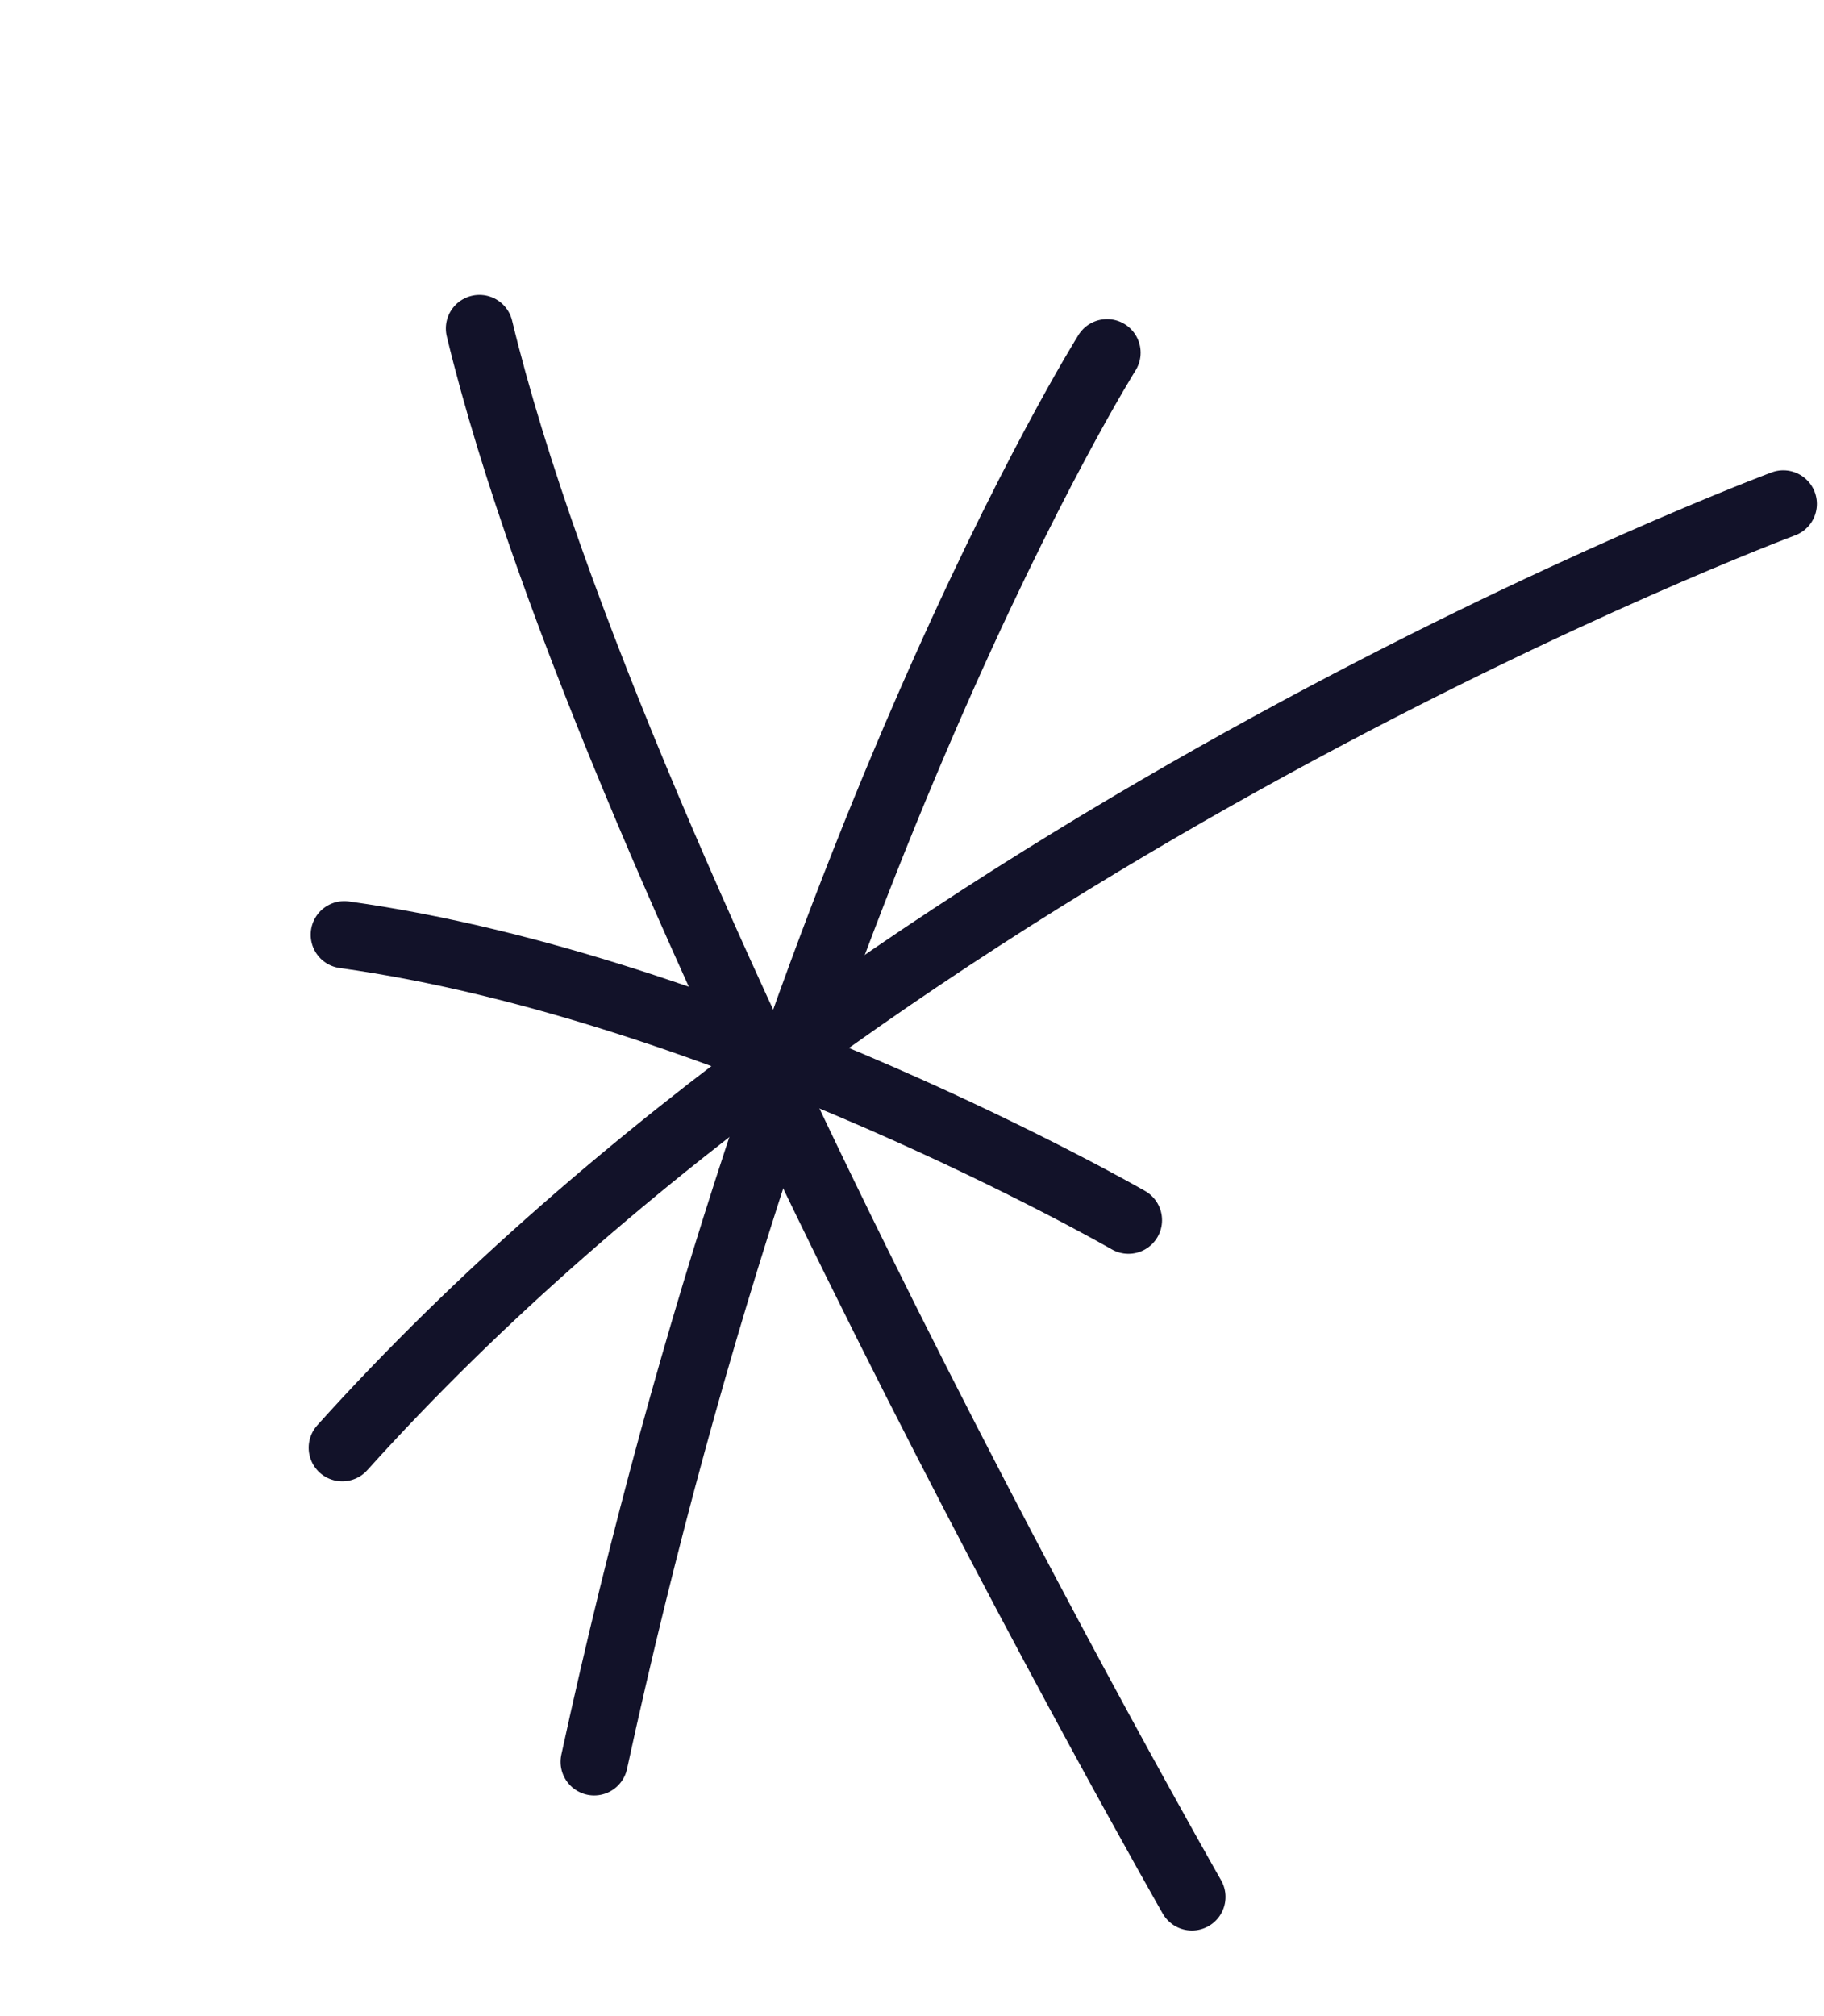
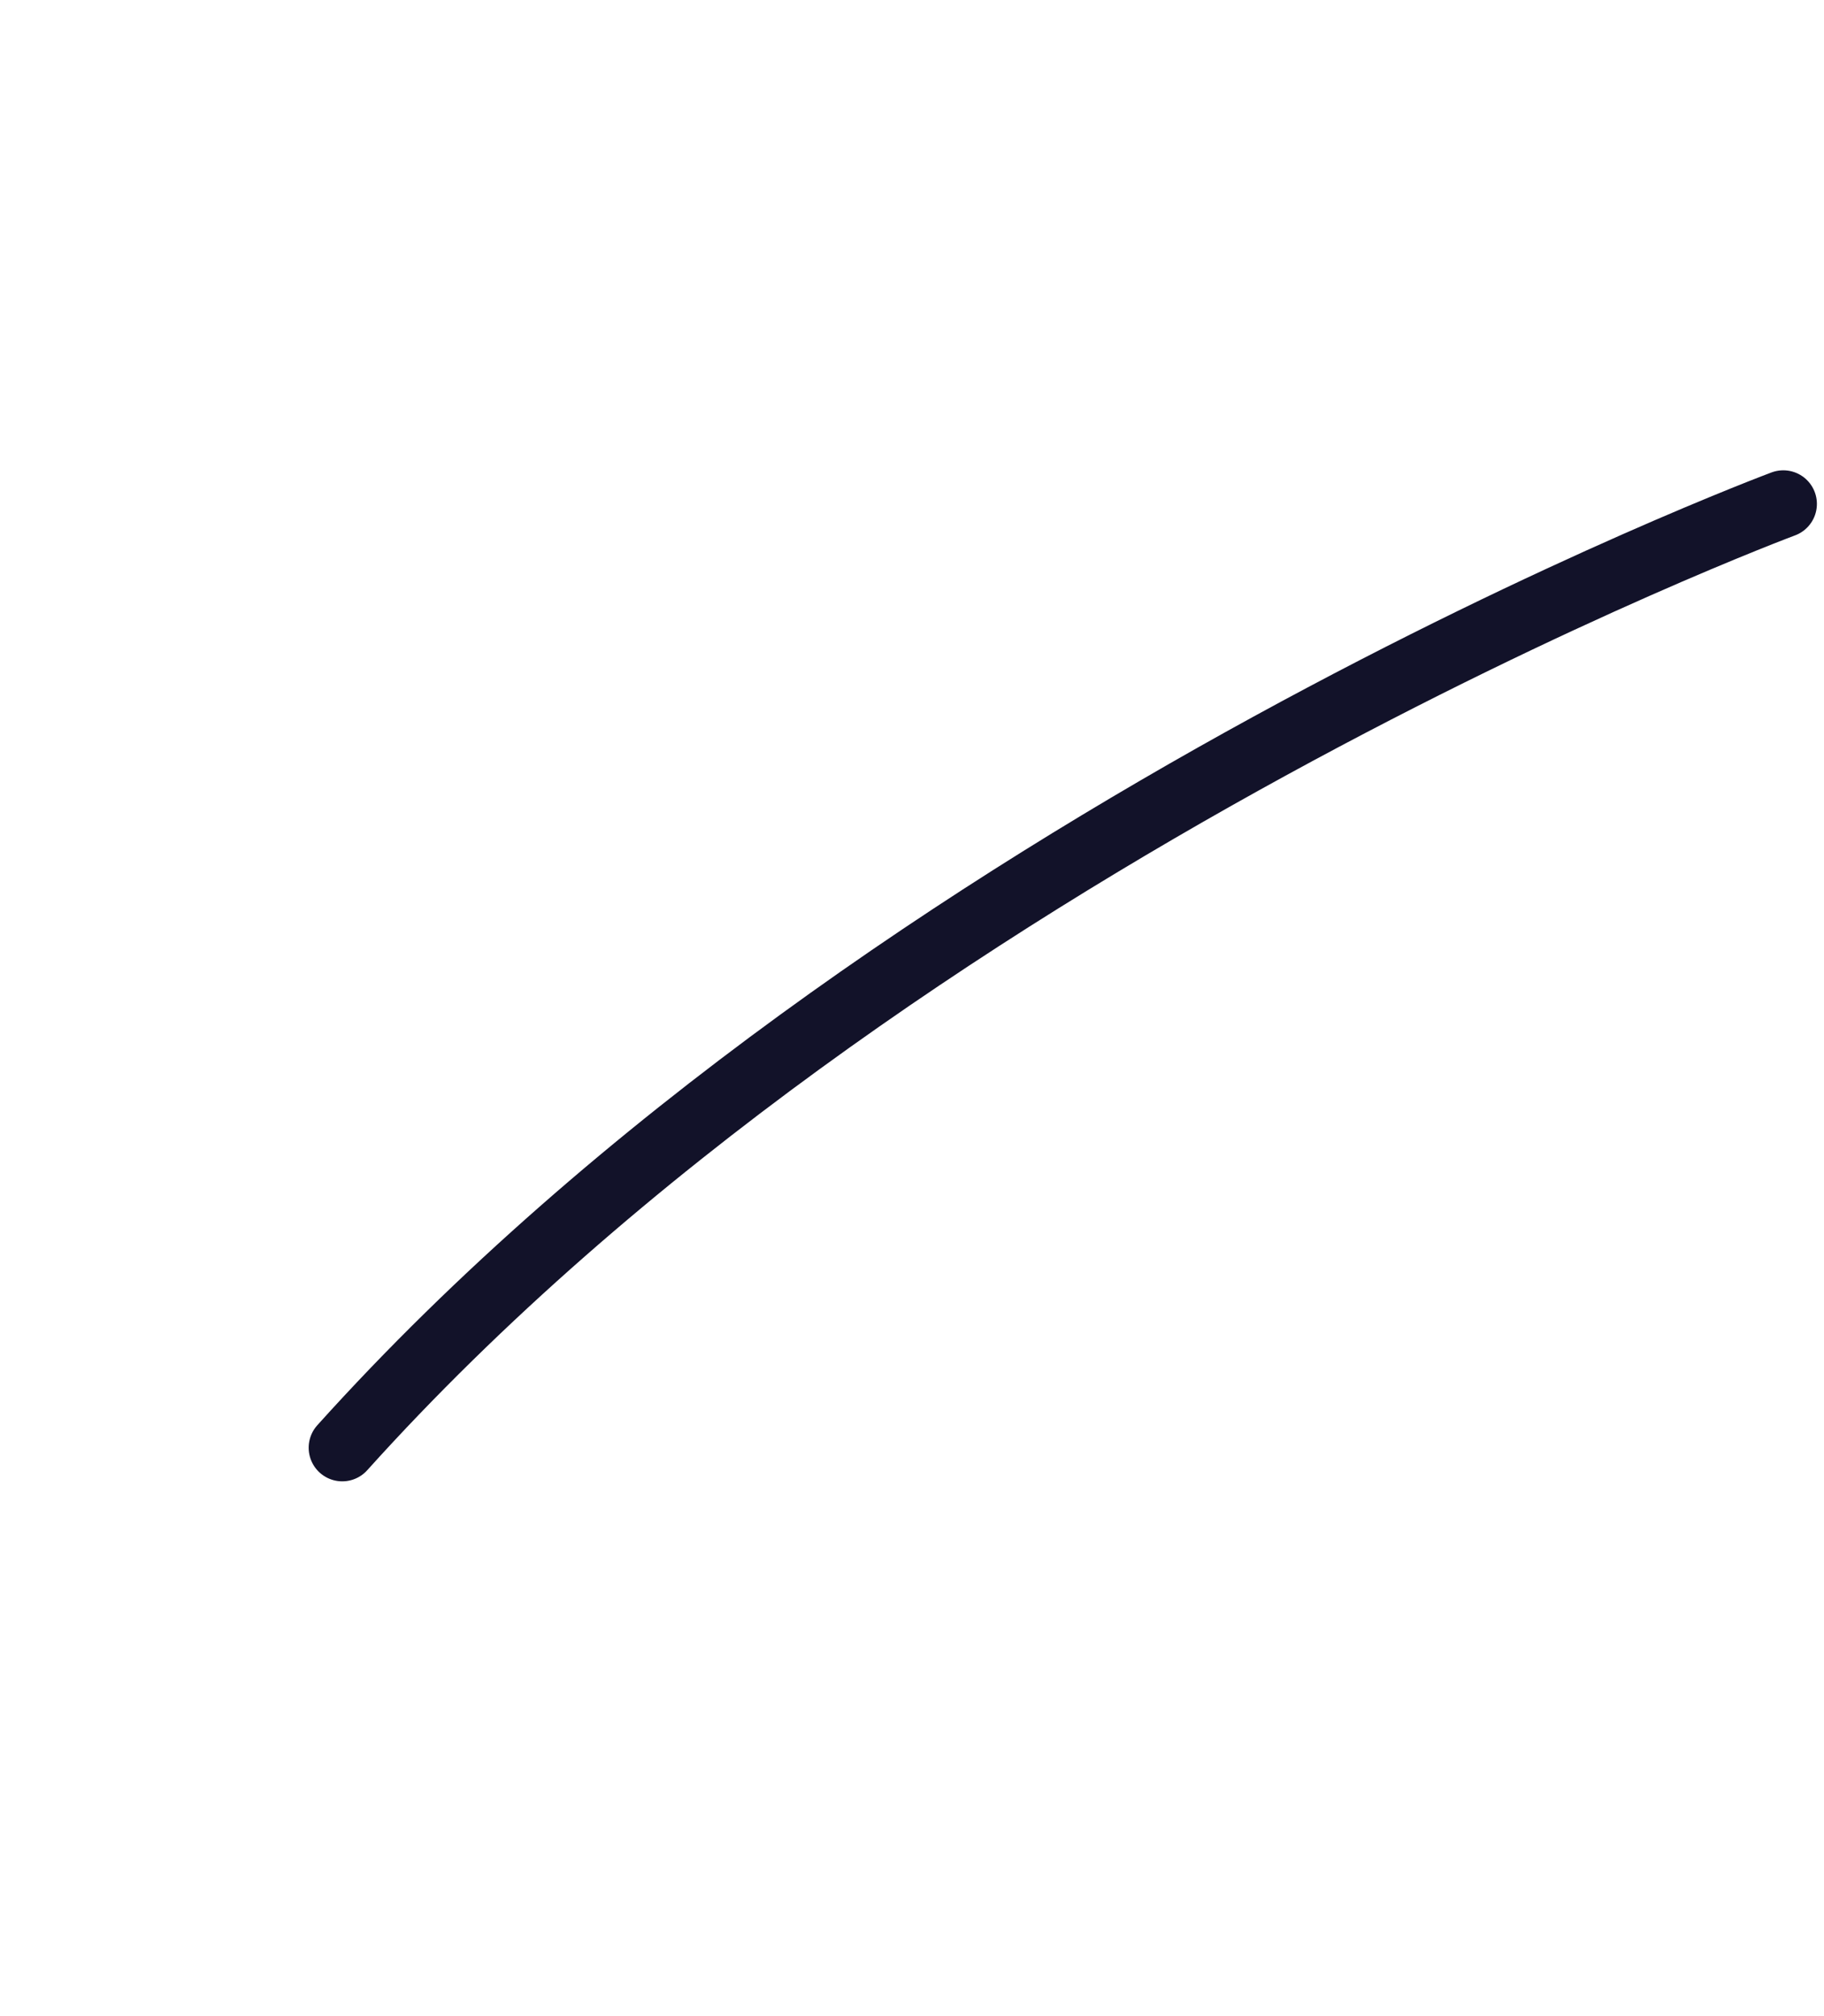
<svg xmlns="http://www.w3.org/2000/svg" width="76" height="84" viewBox="0 0 76 84" fill="none">
-   <path d="M46.126 14.696C46.126 14.696 32.966 35.63 24.757 73.406" stroke="#121229" stroke-width="2.8" stroke-linecap="round" />
-   <path d="M14.345 38.945C30.167 41.142 47.019 50.838 47.019 50.838" stroke="#121229" stroke-width="2.8" stroke-linecap="round" />
  <path d="M14.261 60.319C37.222 34.806 74.304 20.995 74.304 20.995" stroke="#121229" stroke-width="2.8" stroke-linecap="round" />
-   <path d="M19.977 13.687C25.578 36.899 49.663 79.035 49.663 79.035" stroke="#121229" stroke-width="2.8" stroke-linecap="round" />
</svg>